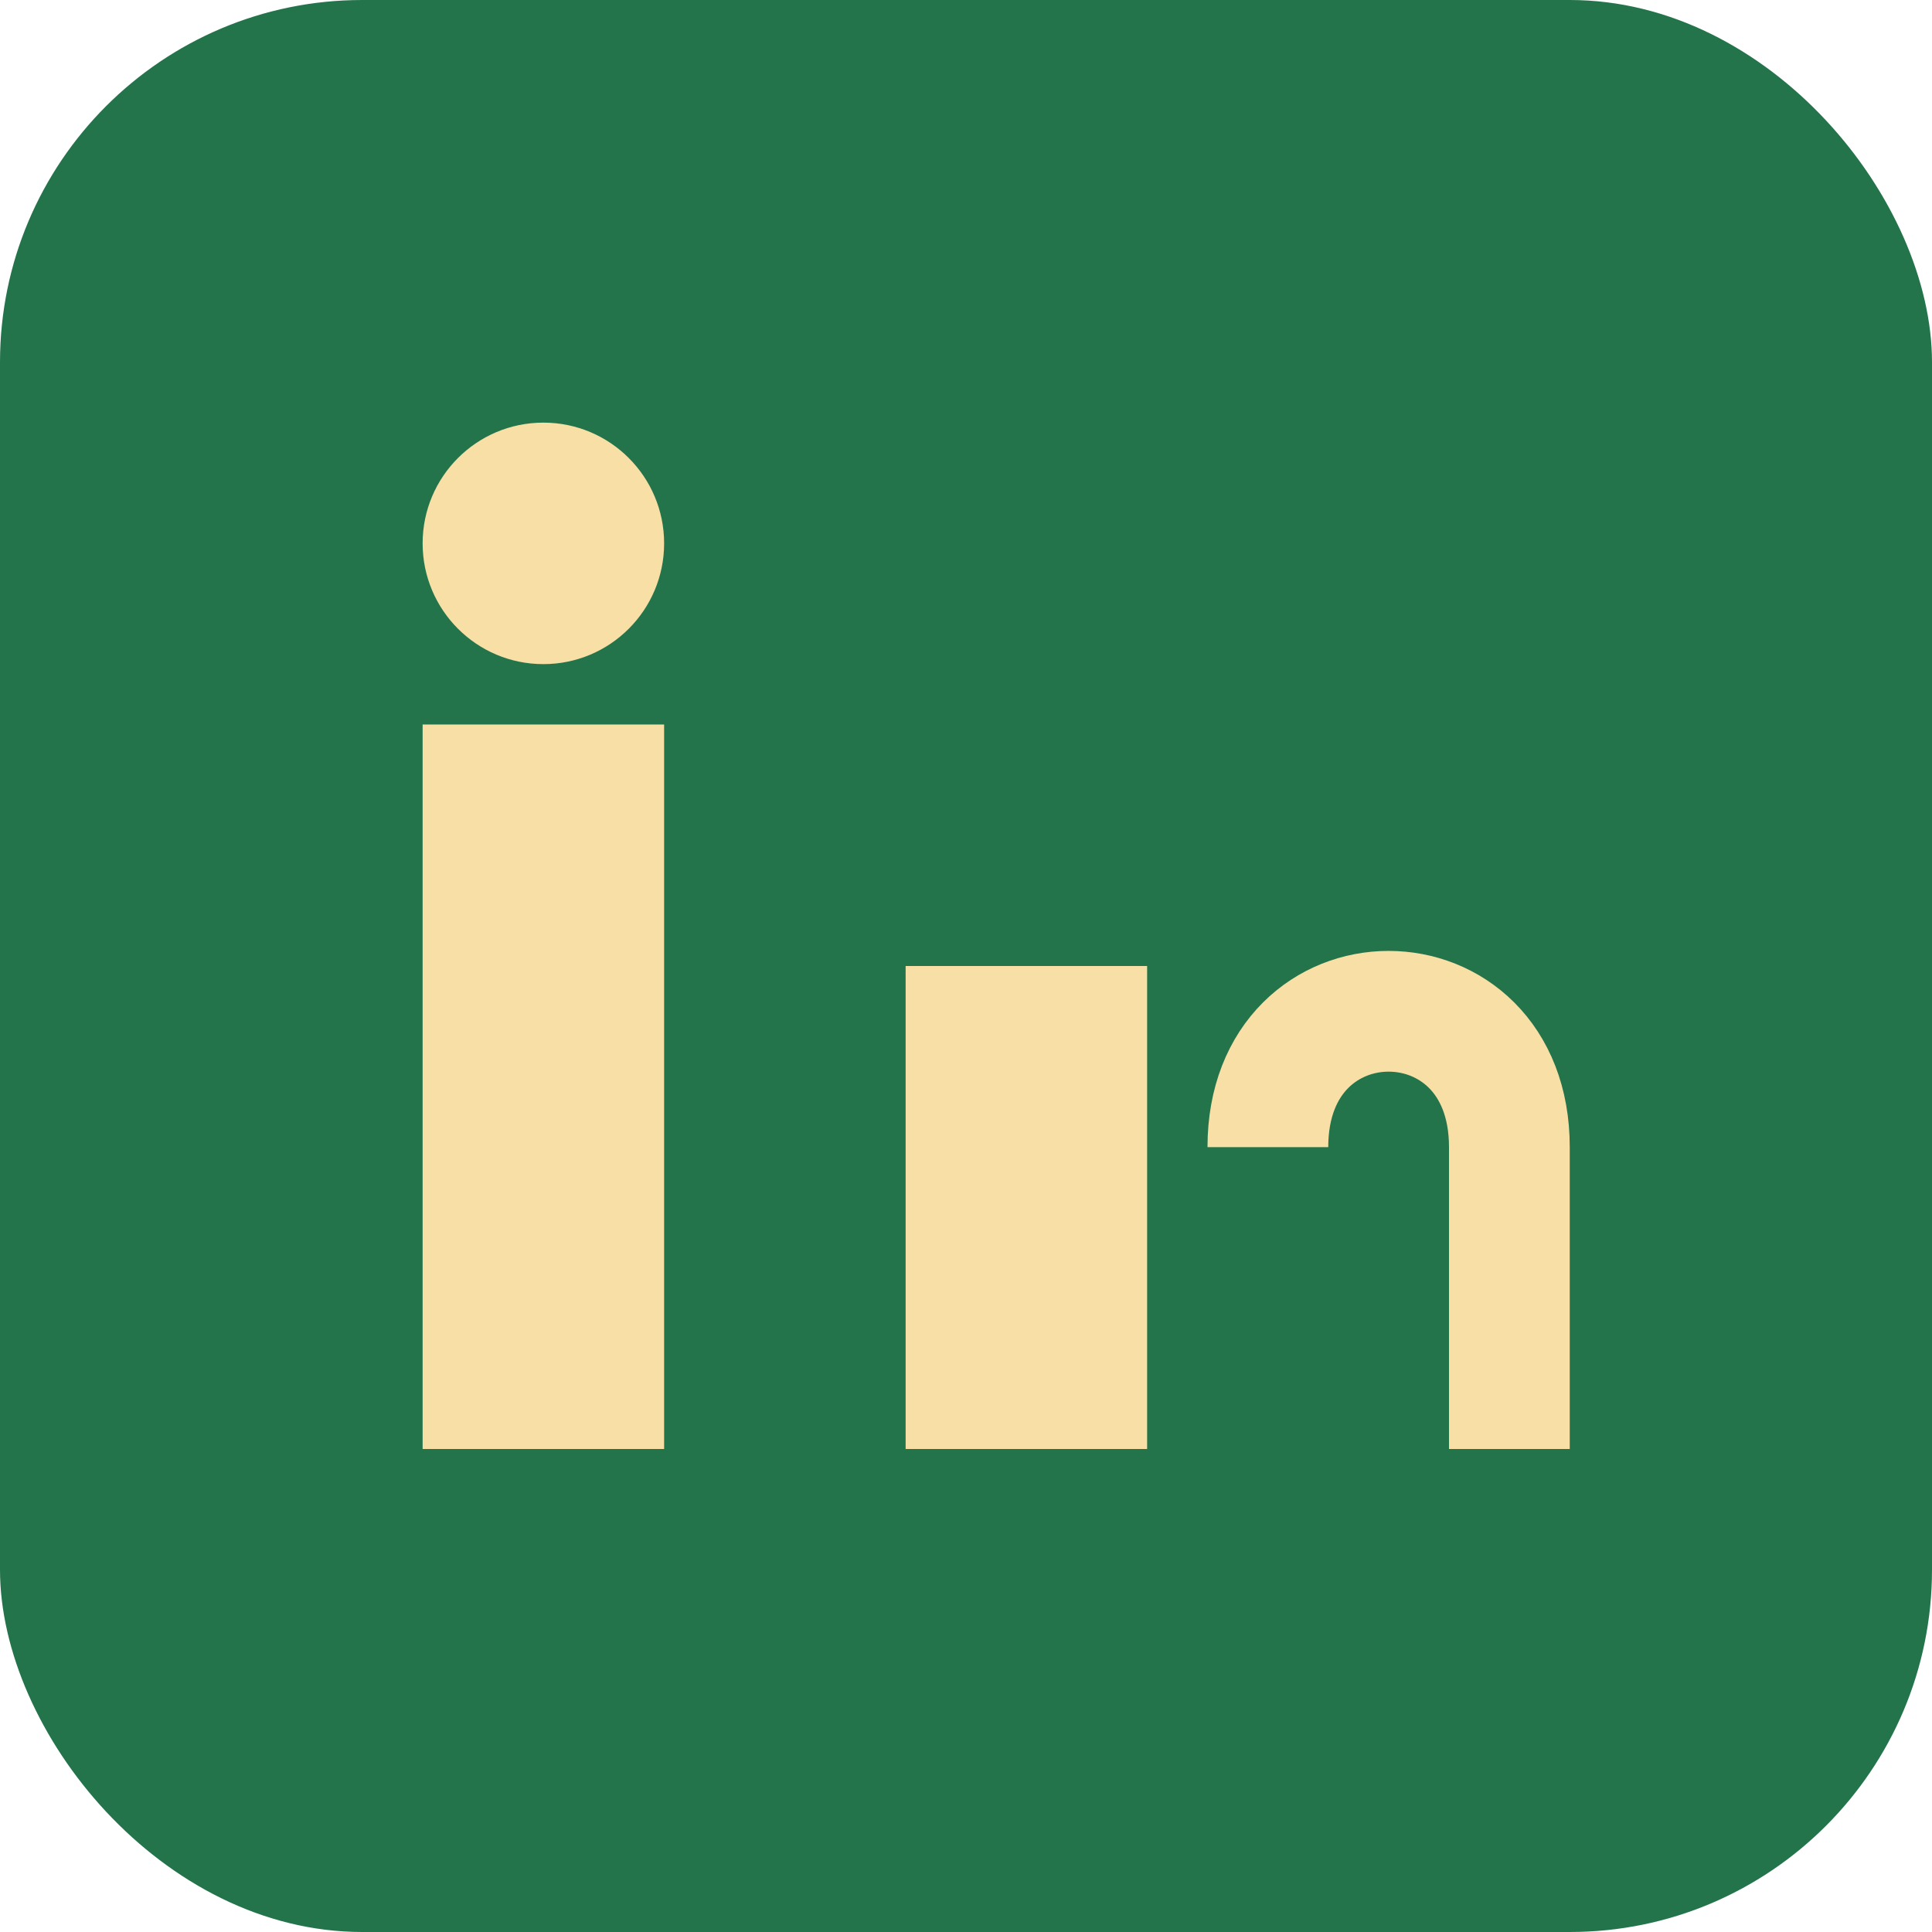
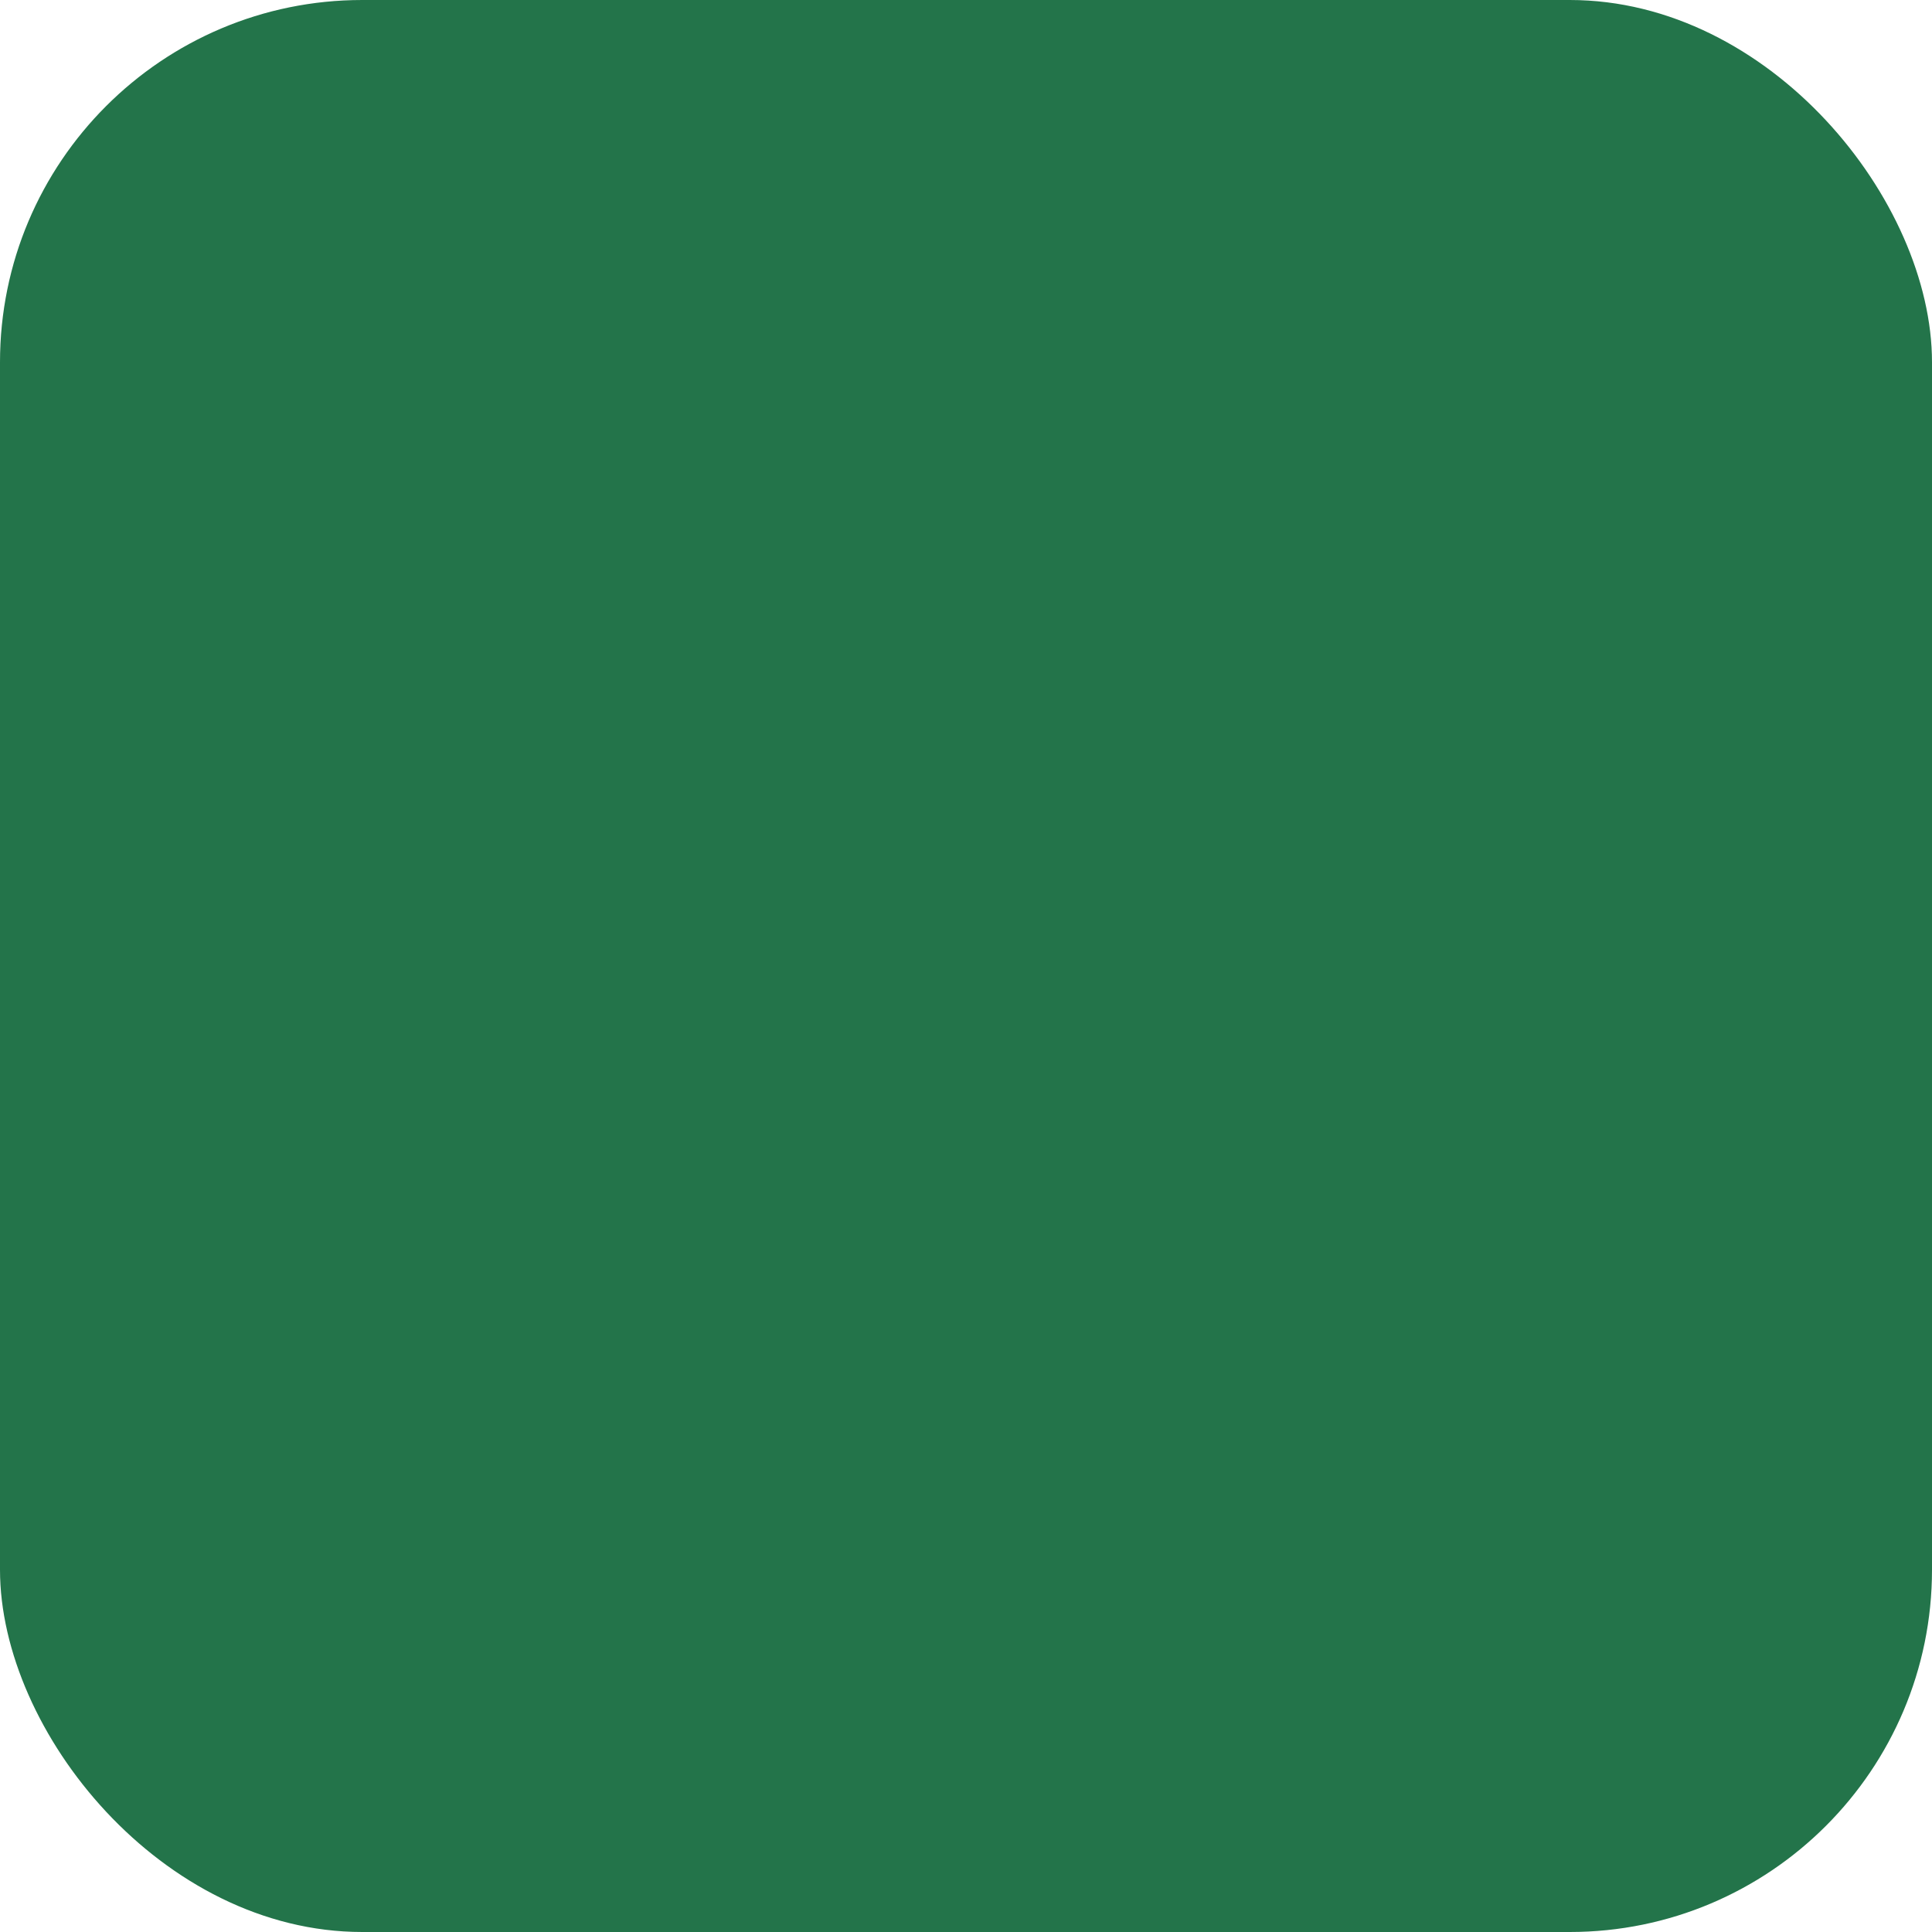
<svg xmlns="http://www.w3.org/2000/svg" width="32" height="32" viewBox="0 0 32 32">
  <rect width="32" height="32" rx="6" fill="#23744A" />
-   <rect x="7" y="12" width="4" height="12" fill="#F7DFA6" />
-   <circle cx="9" cy="9" r="2" fill="#F7DFA6" />
-   <rect x="15" y="16" width="4" height="8" fill="#F7DFA6" />
-   <path d="M25 24v-5c0-3-4-3-4 0" stroke="#F7DFA6" stroke-width="2" fill="none" />
</svg>